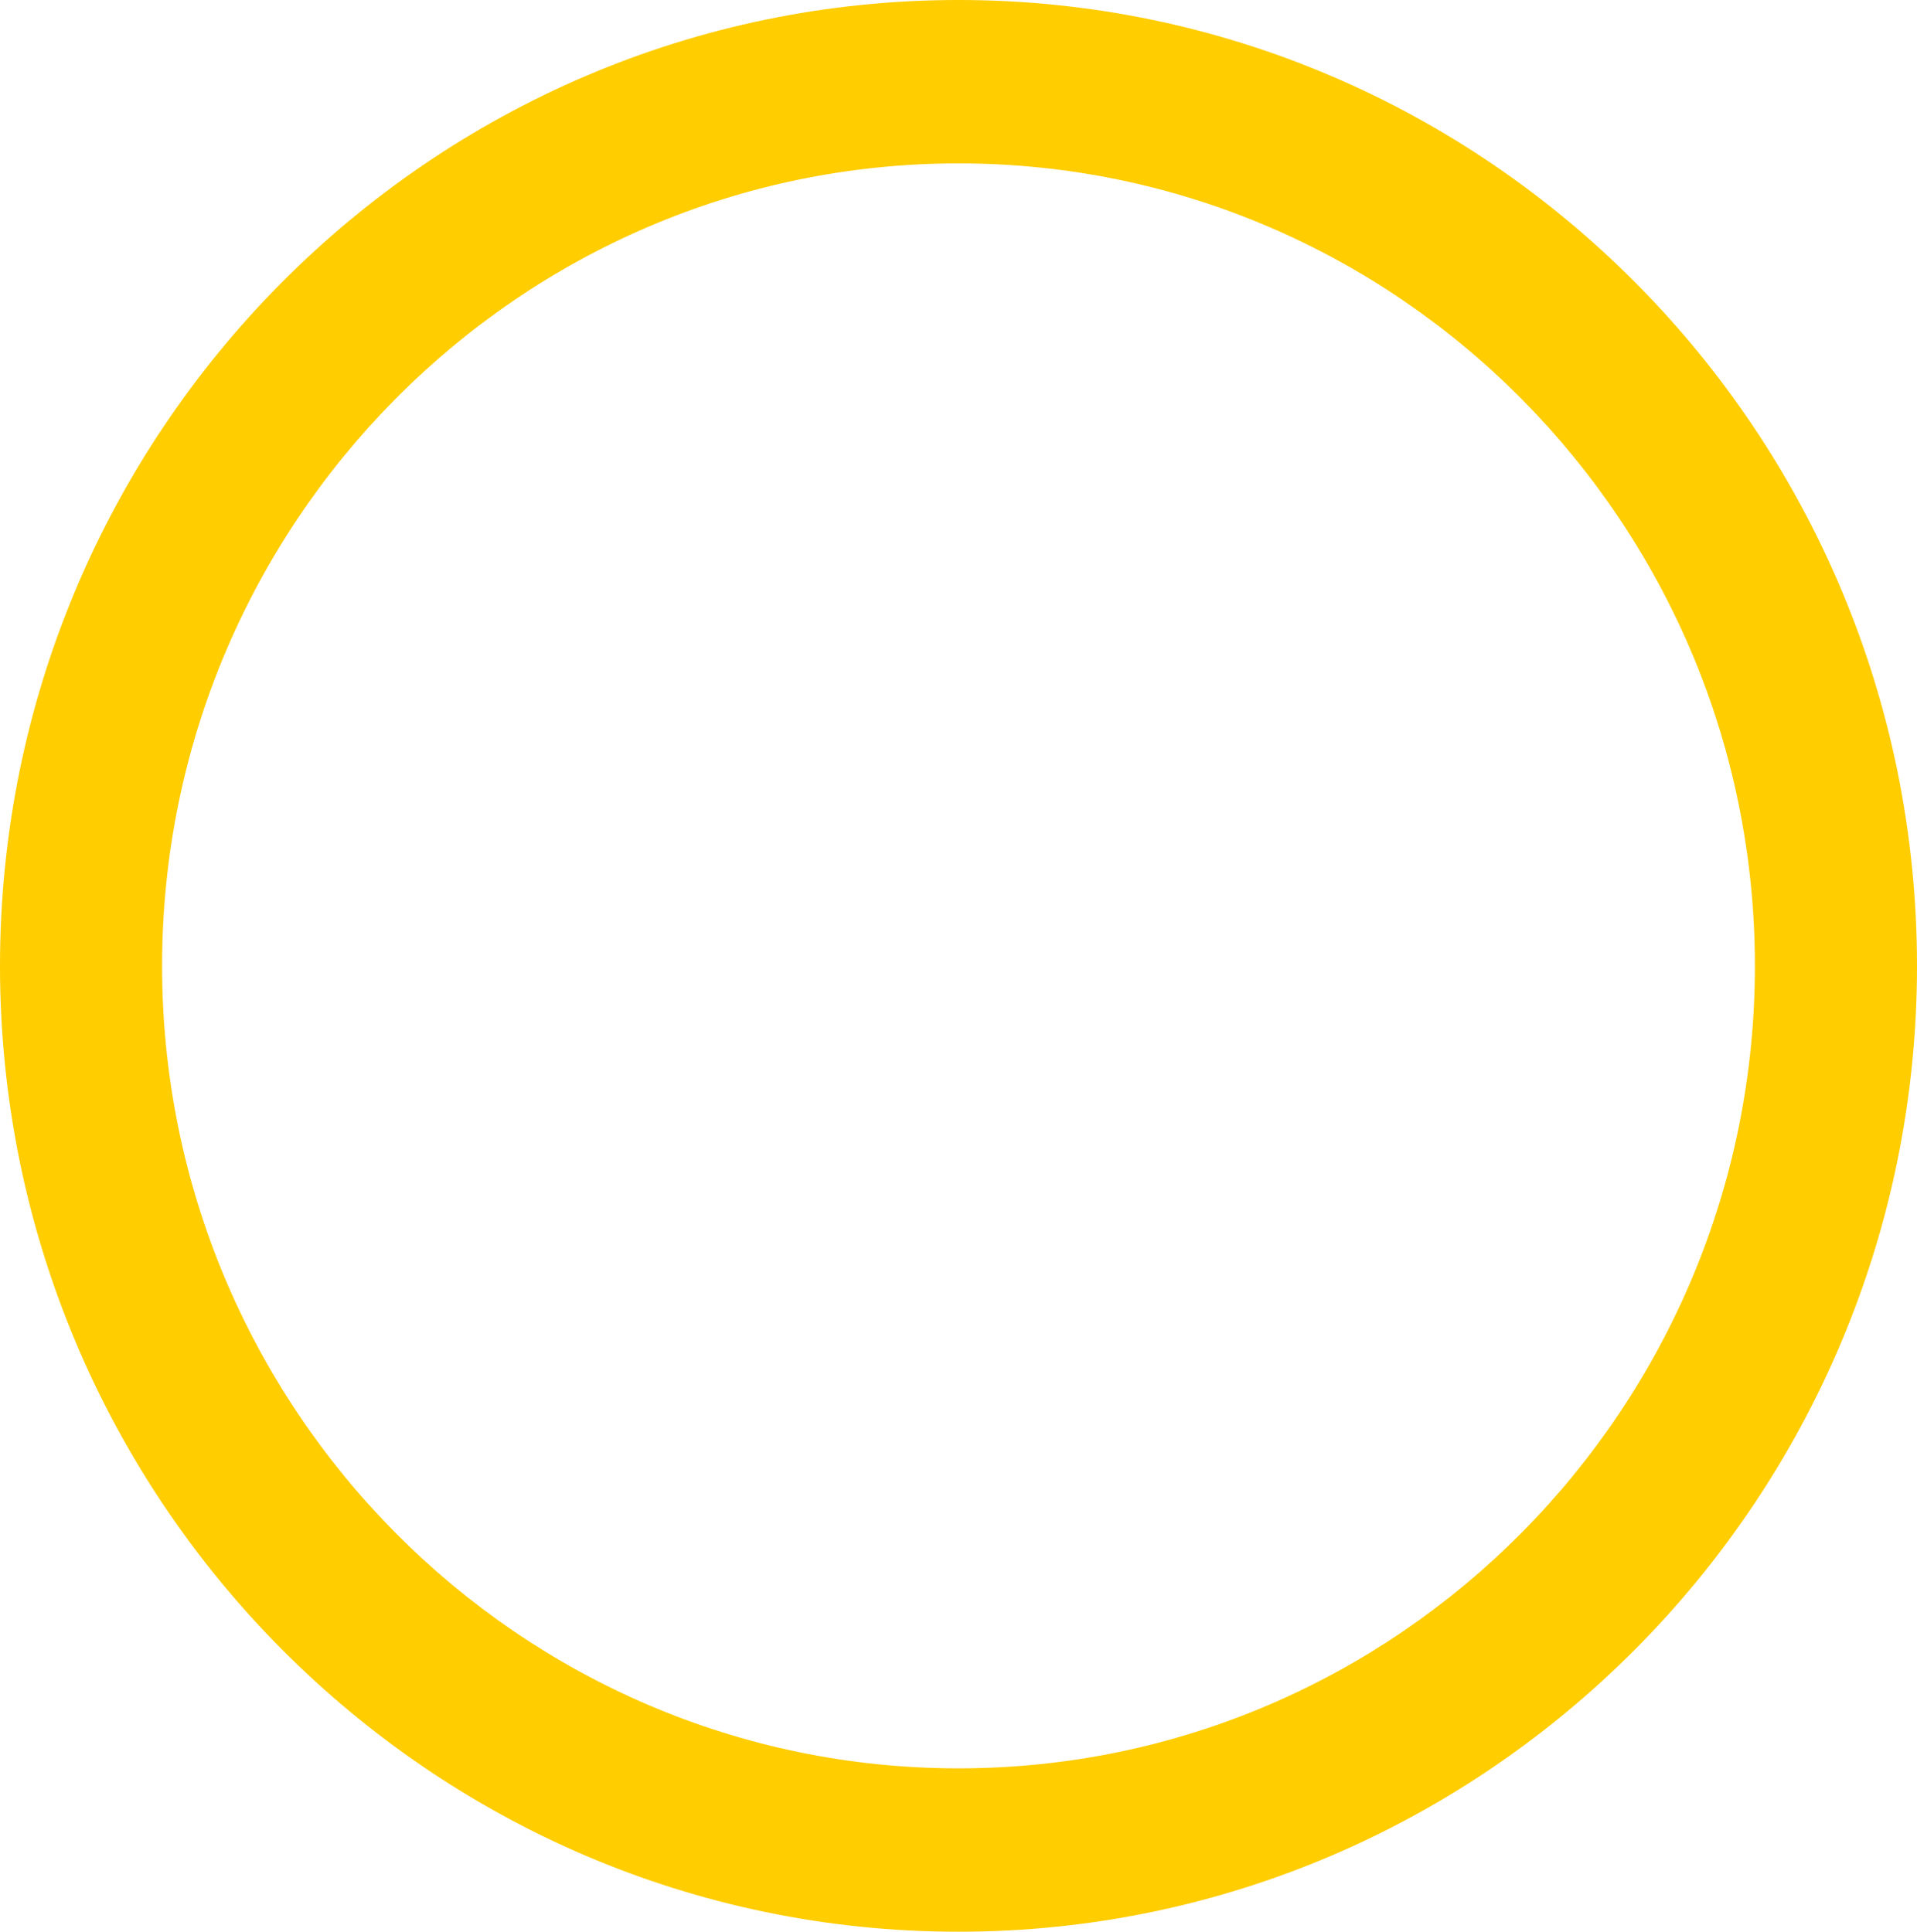
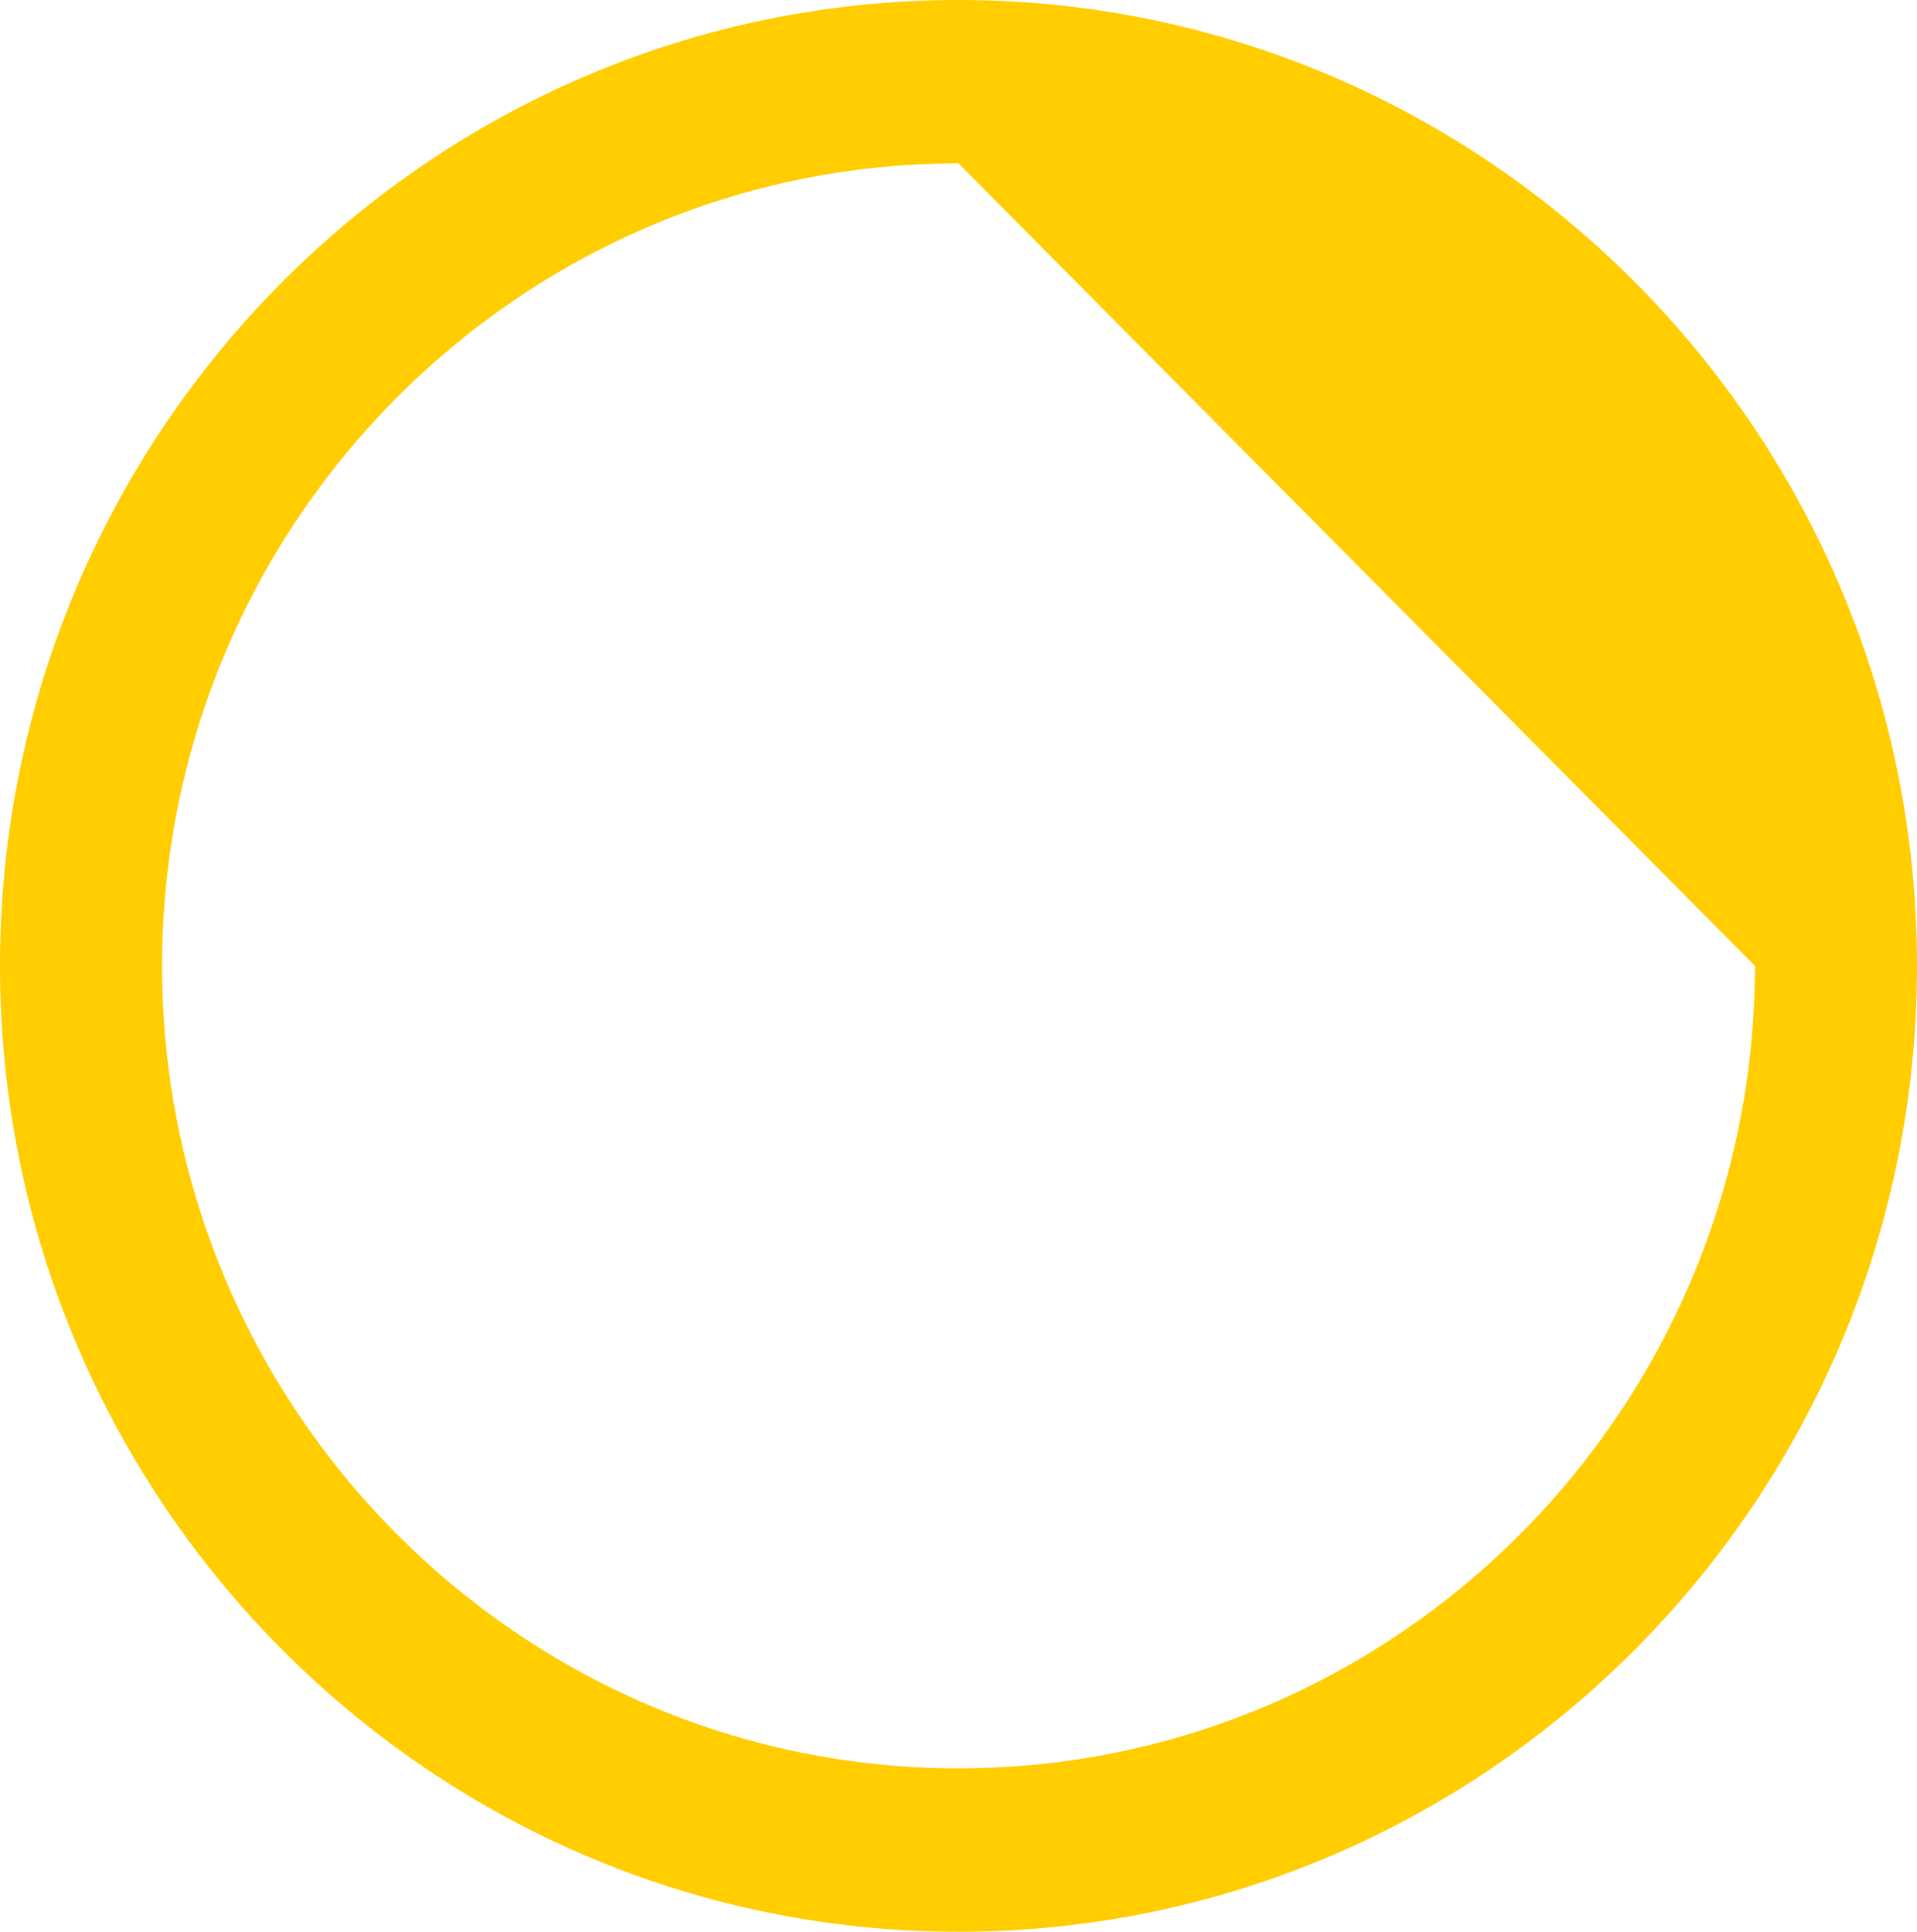
<svg xmlns="http://www.w3.org/2000/svg" id="Layer_2" data-name="Layer 2" viewBox="0 0 58.54 59">
  <defs>
    <style>      .cls-1 {        fill: #ffcd00;        stroke-width: 0px;      }    </style>
  </defs>
  <g id="Layer_1-2" data-name="Layer 1">
-     <path class="cls-1" d="m29.27,59C13.13,59,0,45.77,0,29.5S13.13,0,29.27,0s29.27,13.23,29.27,29.5-13.13,29.5-29.27,29.5Zm0-54.01C15.86,4.99,4.95,15.99,4.95,29.5s10.91,24.51,24.32,24.51,24.32-11,24.32-24.51S42.68,4.99,29.27,4.99Z" />
+     <path class="cls-1" d="m29.27,59C13.13,59,0,45.77,0,29.5S13.13,0,29.27,0s29.27,13.23,29.27,29.5-13.13,29.5-29.27,29.5Zm0-54.01C15.86,4.99,4.95,15.99,4.95,29.5s10.91,24.51,24.32,24.51,24.32-11,24.32-24.51Z" />
  </g>
</svg>